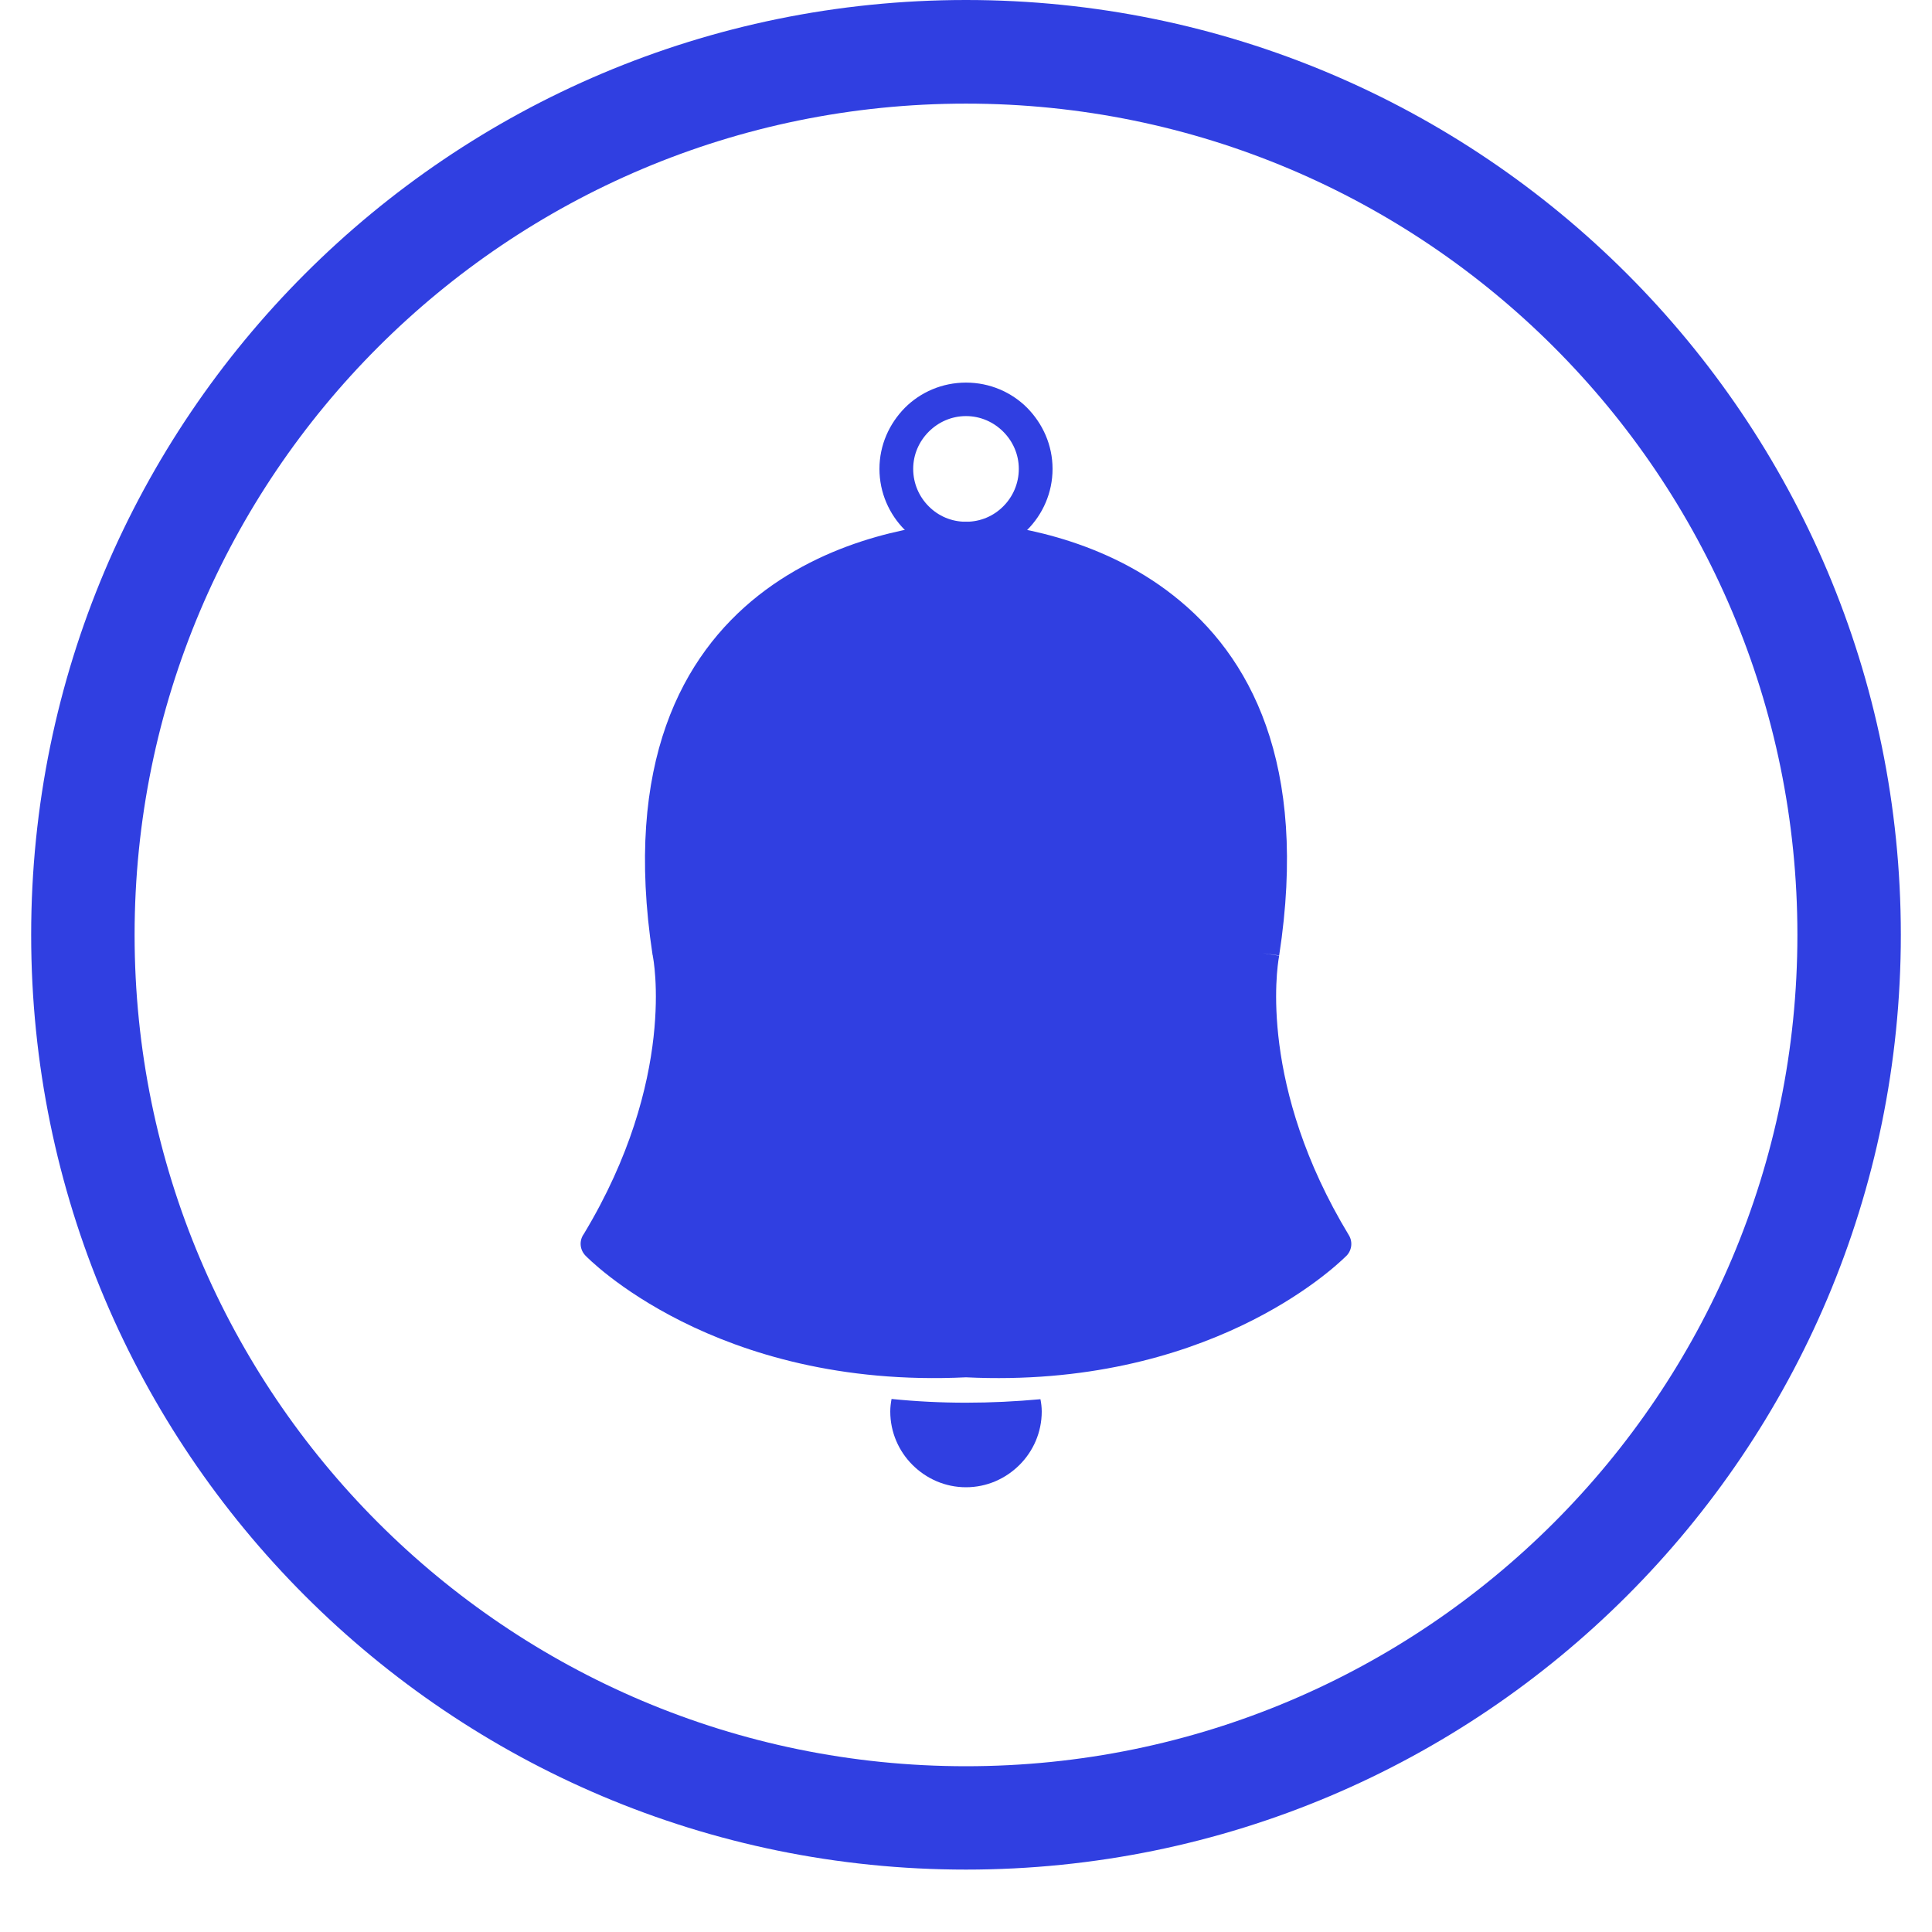
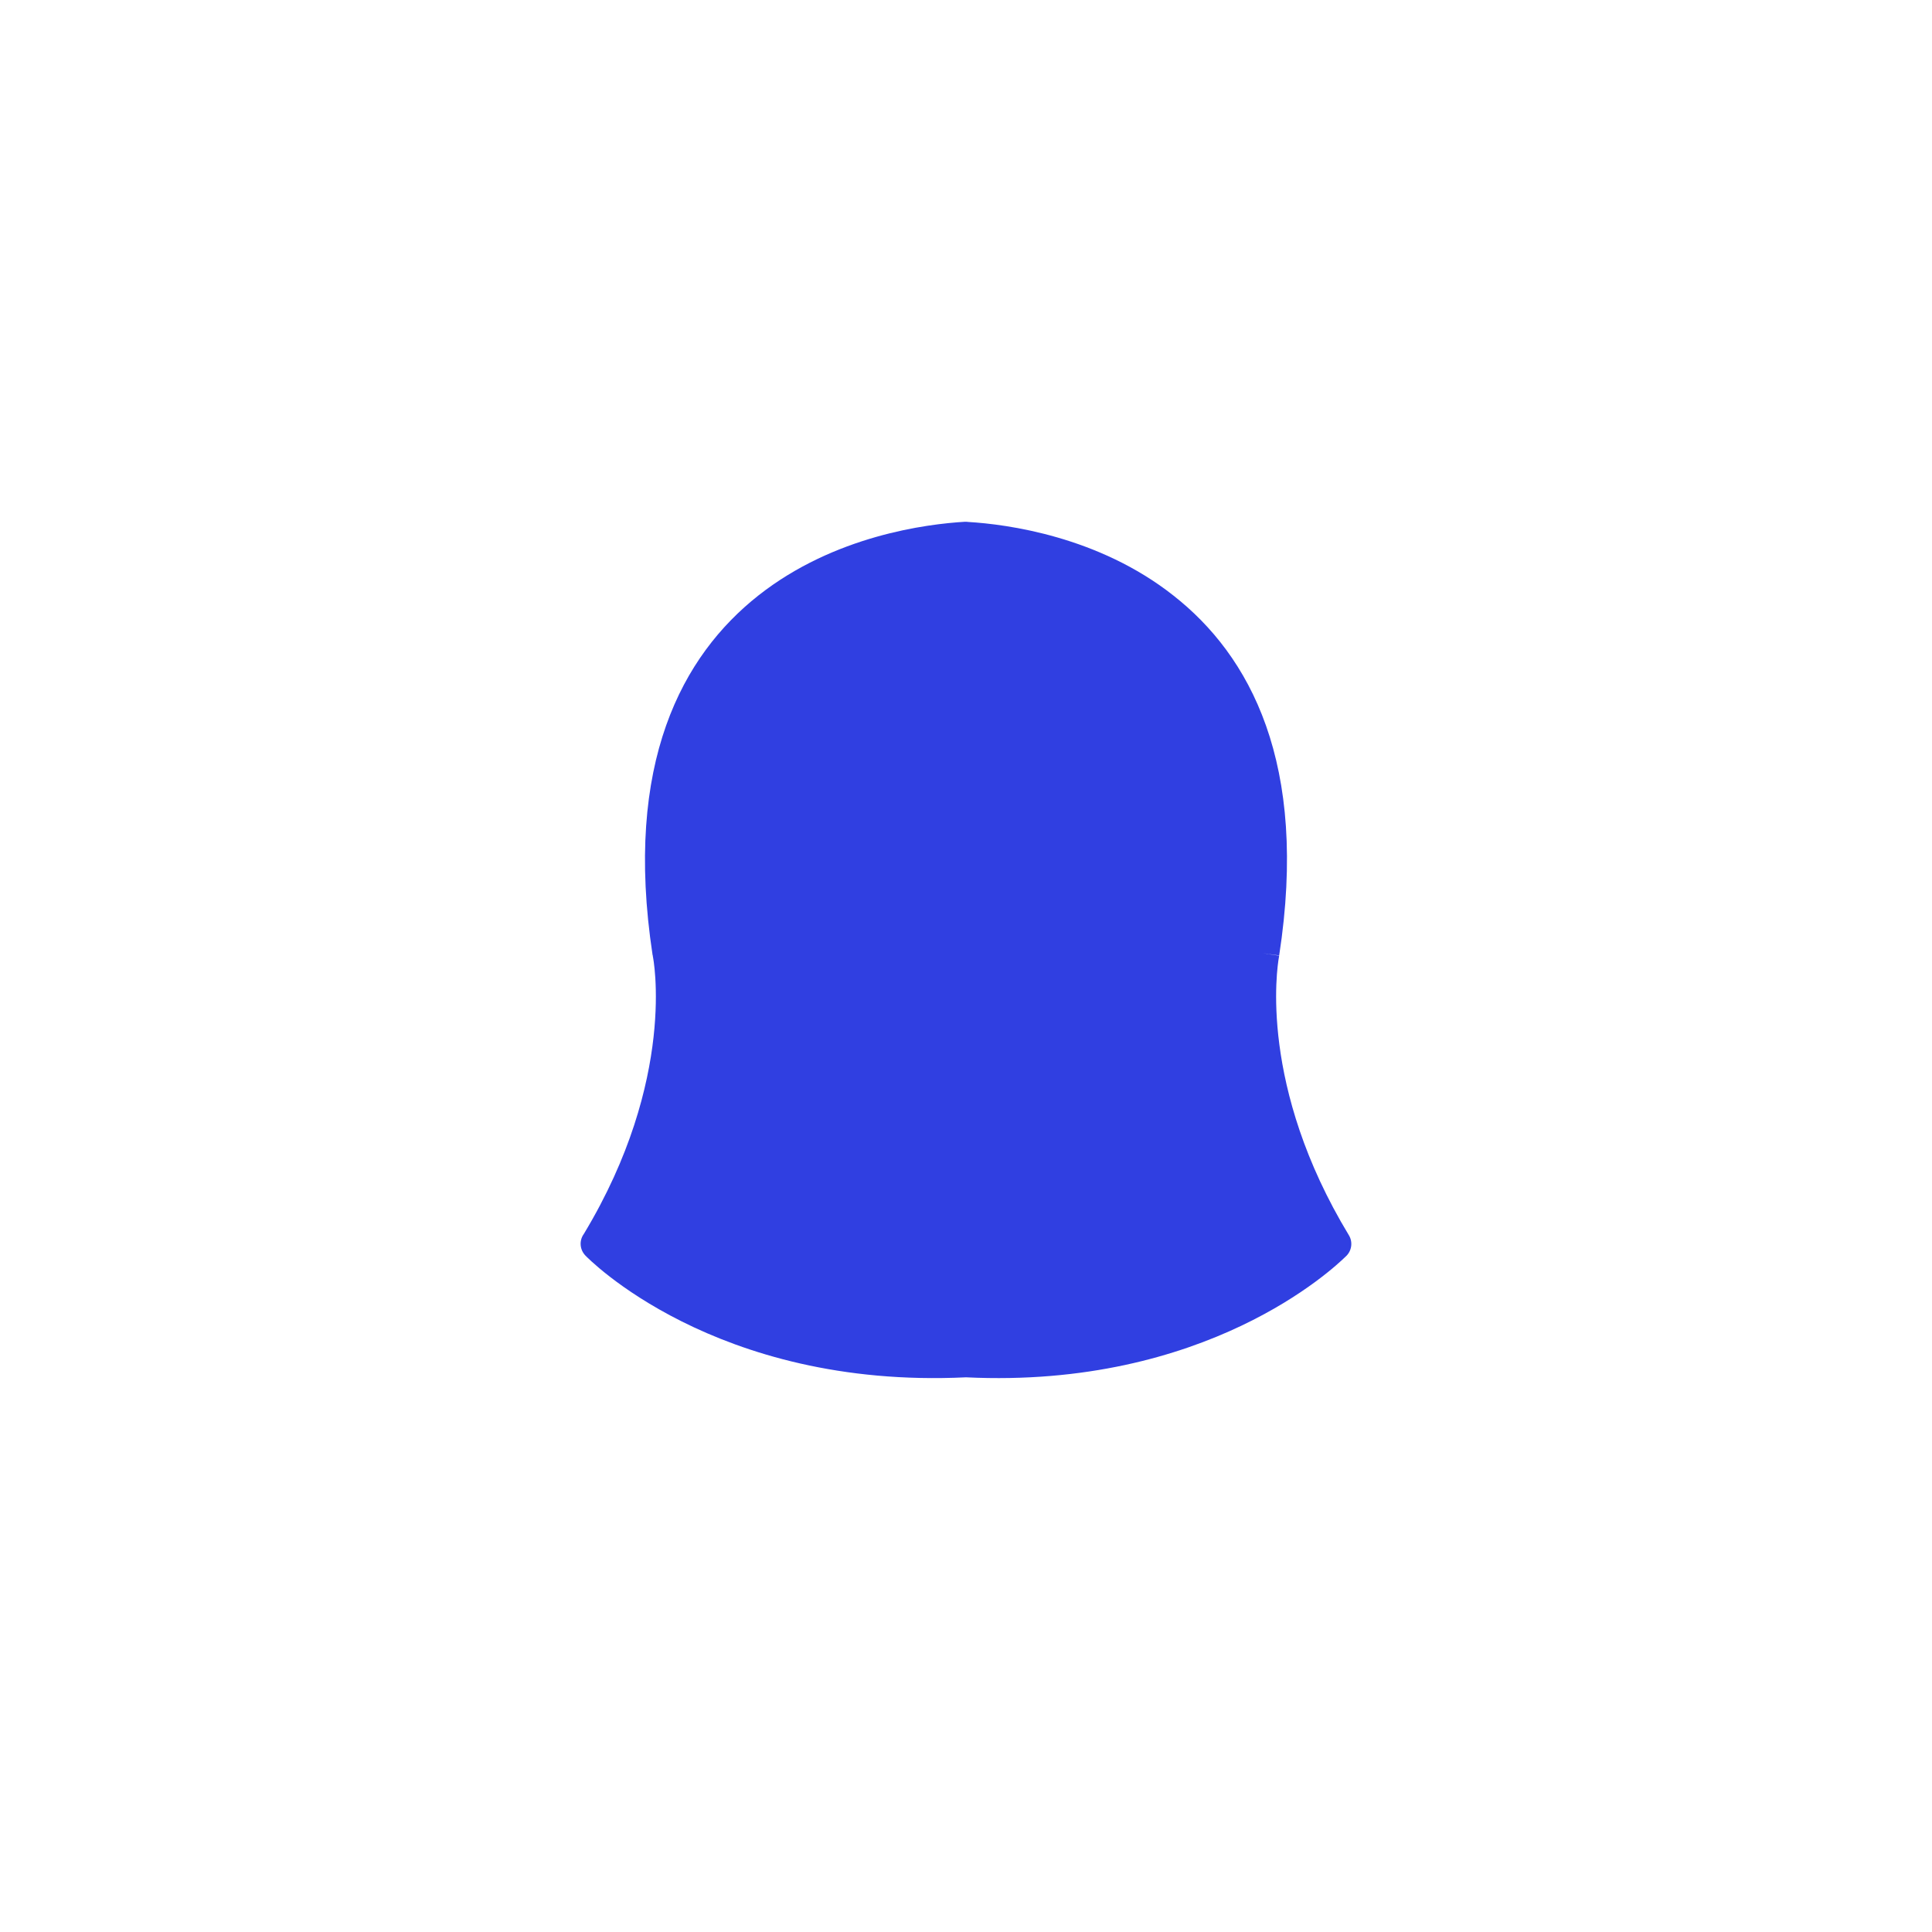
<svg xmlns="http://www.w3.org/2000/svg" width="30pt" height="30pt" viewBox="0 0 30 30" version="1.2">
  <defs>
    <clipPath id="clip1">
      <path d="M 0.484 0 L 29.516 0 L 29.516 29.031 L 0.484 29.031 Z M 0.484 0 " />
    </clipPath>
  </defs>
  <g id="surface1">
    <path style=" stroke:none;fill-rule:nonzero;fill:rgb(18.819%,24.709%,88.239%);fill-opacity:1;" d="M 15.035 8.105 C 15.637 8.141 17.055 8.328 18.219 9.246 C 19.406 10.176 20.324 11.848 19.863 14.836 L 19.605 14.801 L 19.863 14.84 C 19.863 14.848 19.859 14.855 19.859 14.863 C 19.828 15.039 19.547 16.871 20.945 19.18 L 20.723 19.312 L 20.945 19.18 C 21.012 19.289 20.988 19.43 20.895 19.512 C 20.703 19.699 18.73 21.566 15 21.387 C 11.086 21.574 9.105 19.512 9.09 19.496 C 9 19.402 8.992 19.262 9.066 19.16 C 10.52 16.75 10.141 14.859 10.137 14.848 C 10.137 14.84 10.137 14.836 10.133 14.828 C 9.68 11.844 10.598 10.176 11.777 9.246 C 12.957 8.316 14.391 8.137 14.984 8.102 C 15 8.102 15.02 8.102 15.035 8.105 " />
-     <path style=" stroke:none;fill-rule:nonzero;fill:rgb(18.819%,24.709%,88.239%);fill-opacity:1;" d="M 15 5.941 C 15.371 5.941 15.707 6.09 15.949 6.332 C 16.191 6.578 16.344 6.91 16.344 7.281 C 16.344 7.652 16.191 7.988 15.949 8.23 C 15.707 8.473 15.371 8.625 15 8.625 C 14.629 8.625 14.293 8.473 14.051 8.23 C 13.809 7.988 13.656 7.652 13.656 7.281 C 13.656 6.91 13.809 6.578 14.051 6.332 C 14.293 6.09 14.629 5.941 15 5.941 Z M 15.578 6.703 C 15.43 6.555 15.227 6.461 15 6.461 C 14.773 6.461 14.57 6.555 14.422 6.703 C 14.273 6.852 14.18 7.055 14.18 7.281 C 14.18 7.508 14.273 7.715 14.422 7.863 C 14.57 8.012 14.773 8.102 15 8.102 C 15.227 8.102 15.43 8.012 15.578 7.863 C 15.727 7.715 15.82 7.508 15.82 7.281 C 15.82 7.055 15.727 6.852 15.578 6.703 " />
-     <path style=" stroke:none;fill-rule:nonzero;fill:rgb(18.819%,24.709%,88.239%);fill-opacity:1;" d="M 16.156 21.727 C 16.168 21.789 16.176 21.852 16.176 21.918 C 16.176 22.242 16.043 22.535 15.832 22.746 C 15.617 22.961 15.324 23.094 15 23.094 C 14.676 23.094 14.383 22.961 14.168 22.746 C 13.957 22.535 13.824 22.242 13.824 21.918 C 13.824 21.852 13.832 21.789 13.844 21.723 C 14.227 21.762 14.613 21.781 15 21.781 C 15.387 21.781 15.773 21.762 16.156 21.727 " />
    <g clip-path="url(#clip1)" clip-rule="nonzero">
-       <path style=" stroke:none;fill-rule:evenodd;fill:rgb(18.819%,24.709%,88.239%);fill-opacity:1;" d="M 15 0 C 23.016 0 29.516 6.5 29.516 14.516 C 29.516 22.531 23.016 29.031 15 29.031 C 6.984 29.031 0.484 22.531 0.484 14.516 C 0.484 6.5 6.984 0 15 0 Z M 15 1.609 C 7.871 1.609 2.09 7.387 2.09 14.516 C 2.09 21.645 7.871 27.426 15 27.426 C 22.129 27.426 27.91 21.645 27.91 14.516 C 27.91 7.387 22.129 1.609 15 1.609 " />
-     </g>
+       </g>
  </g>
</svg>